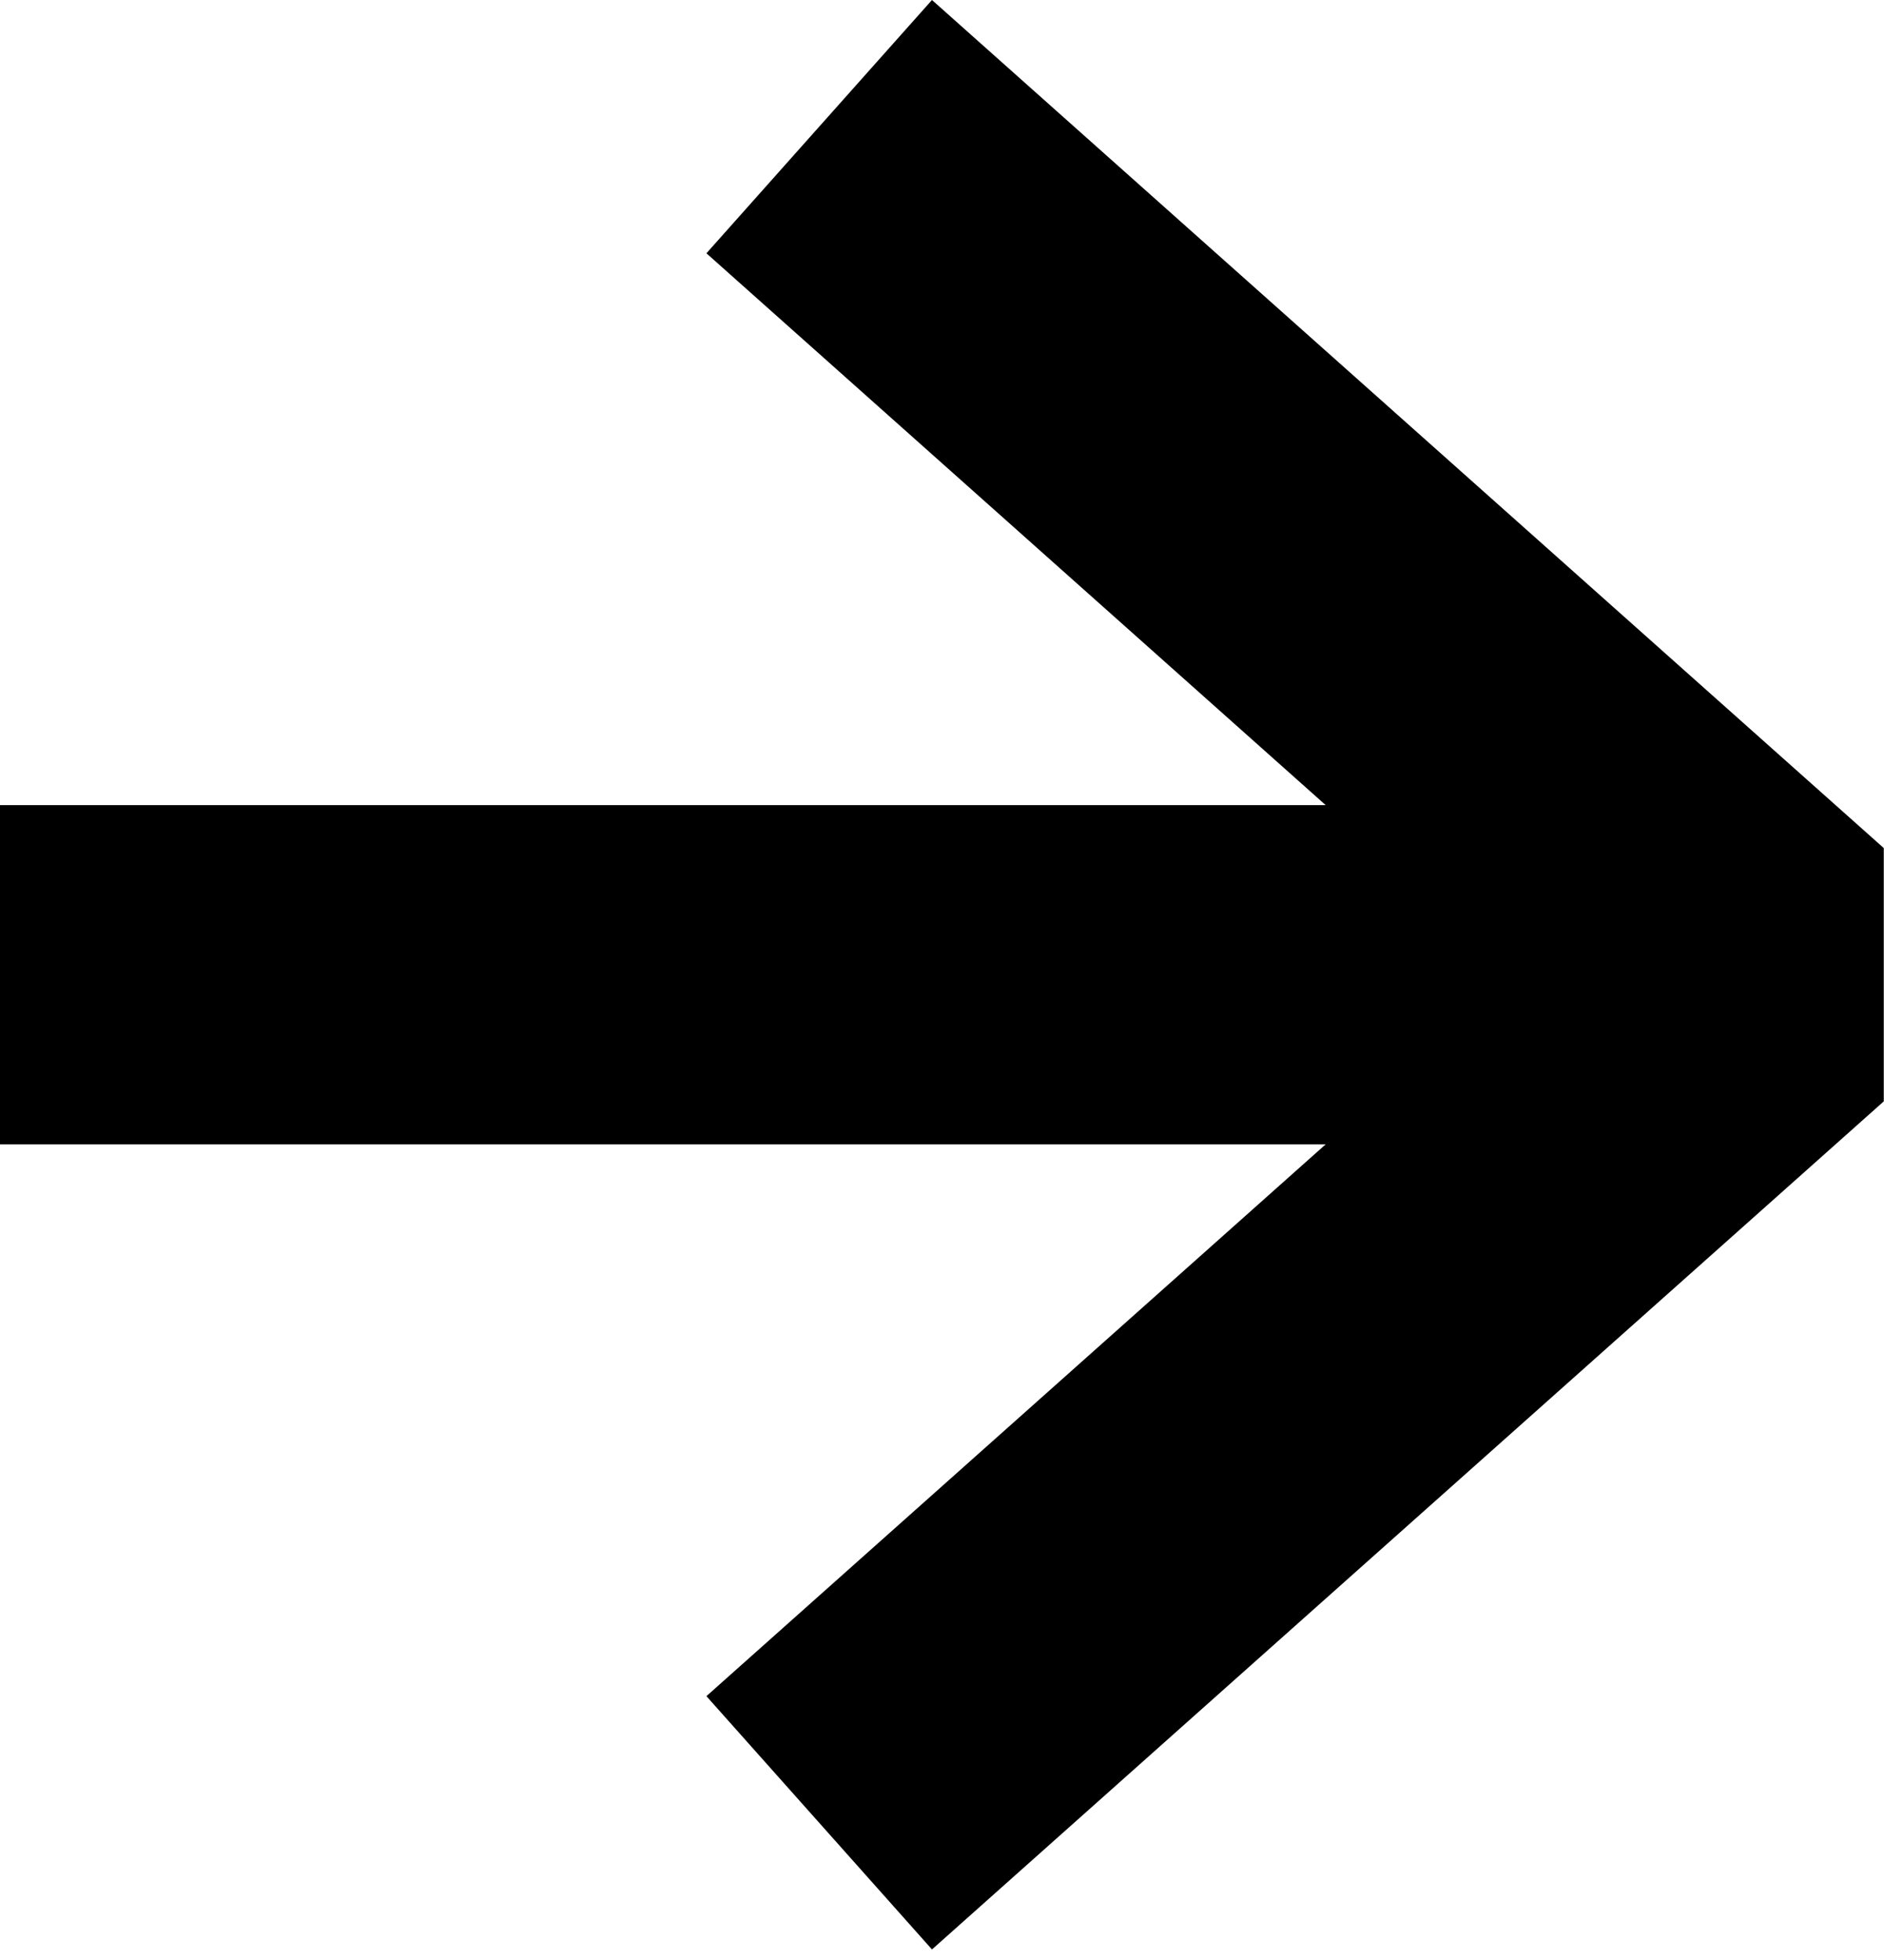
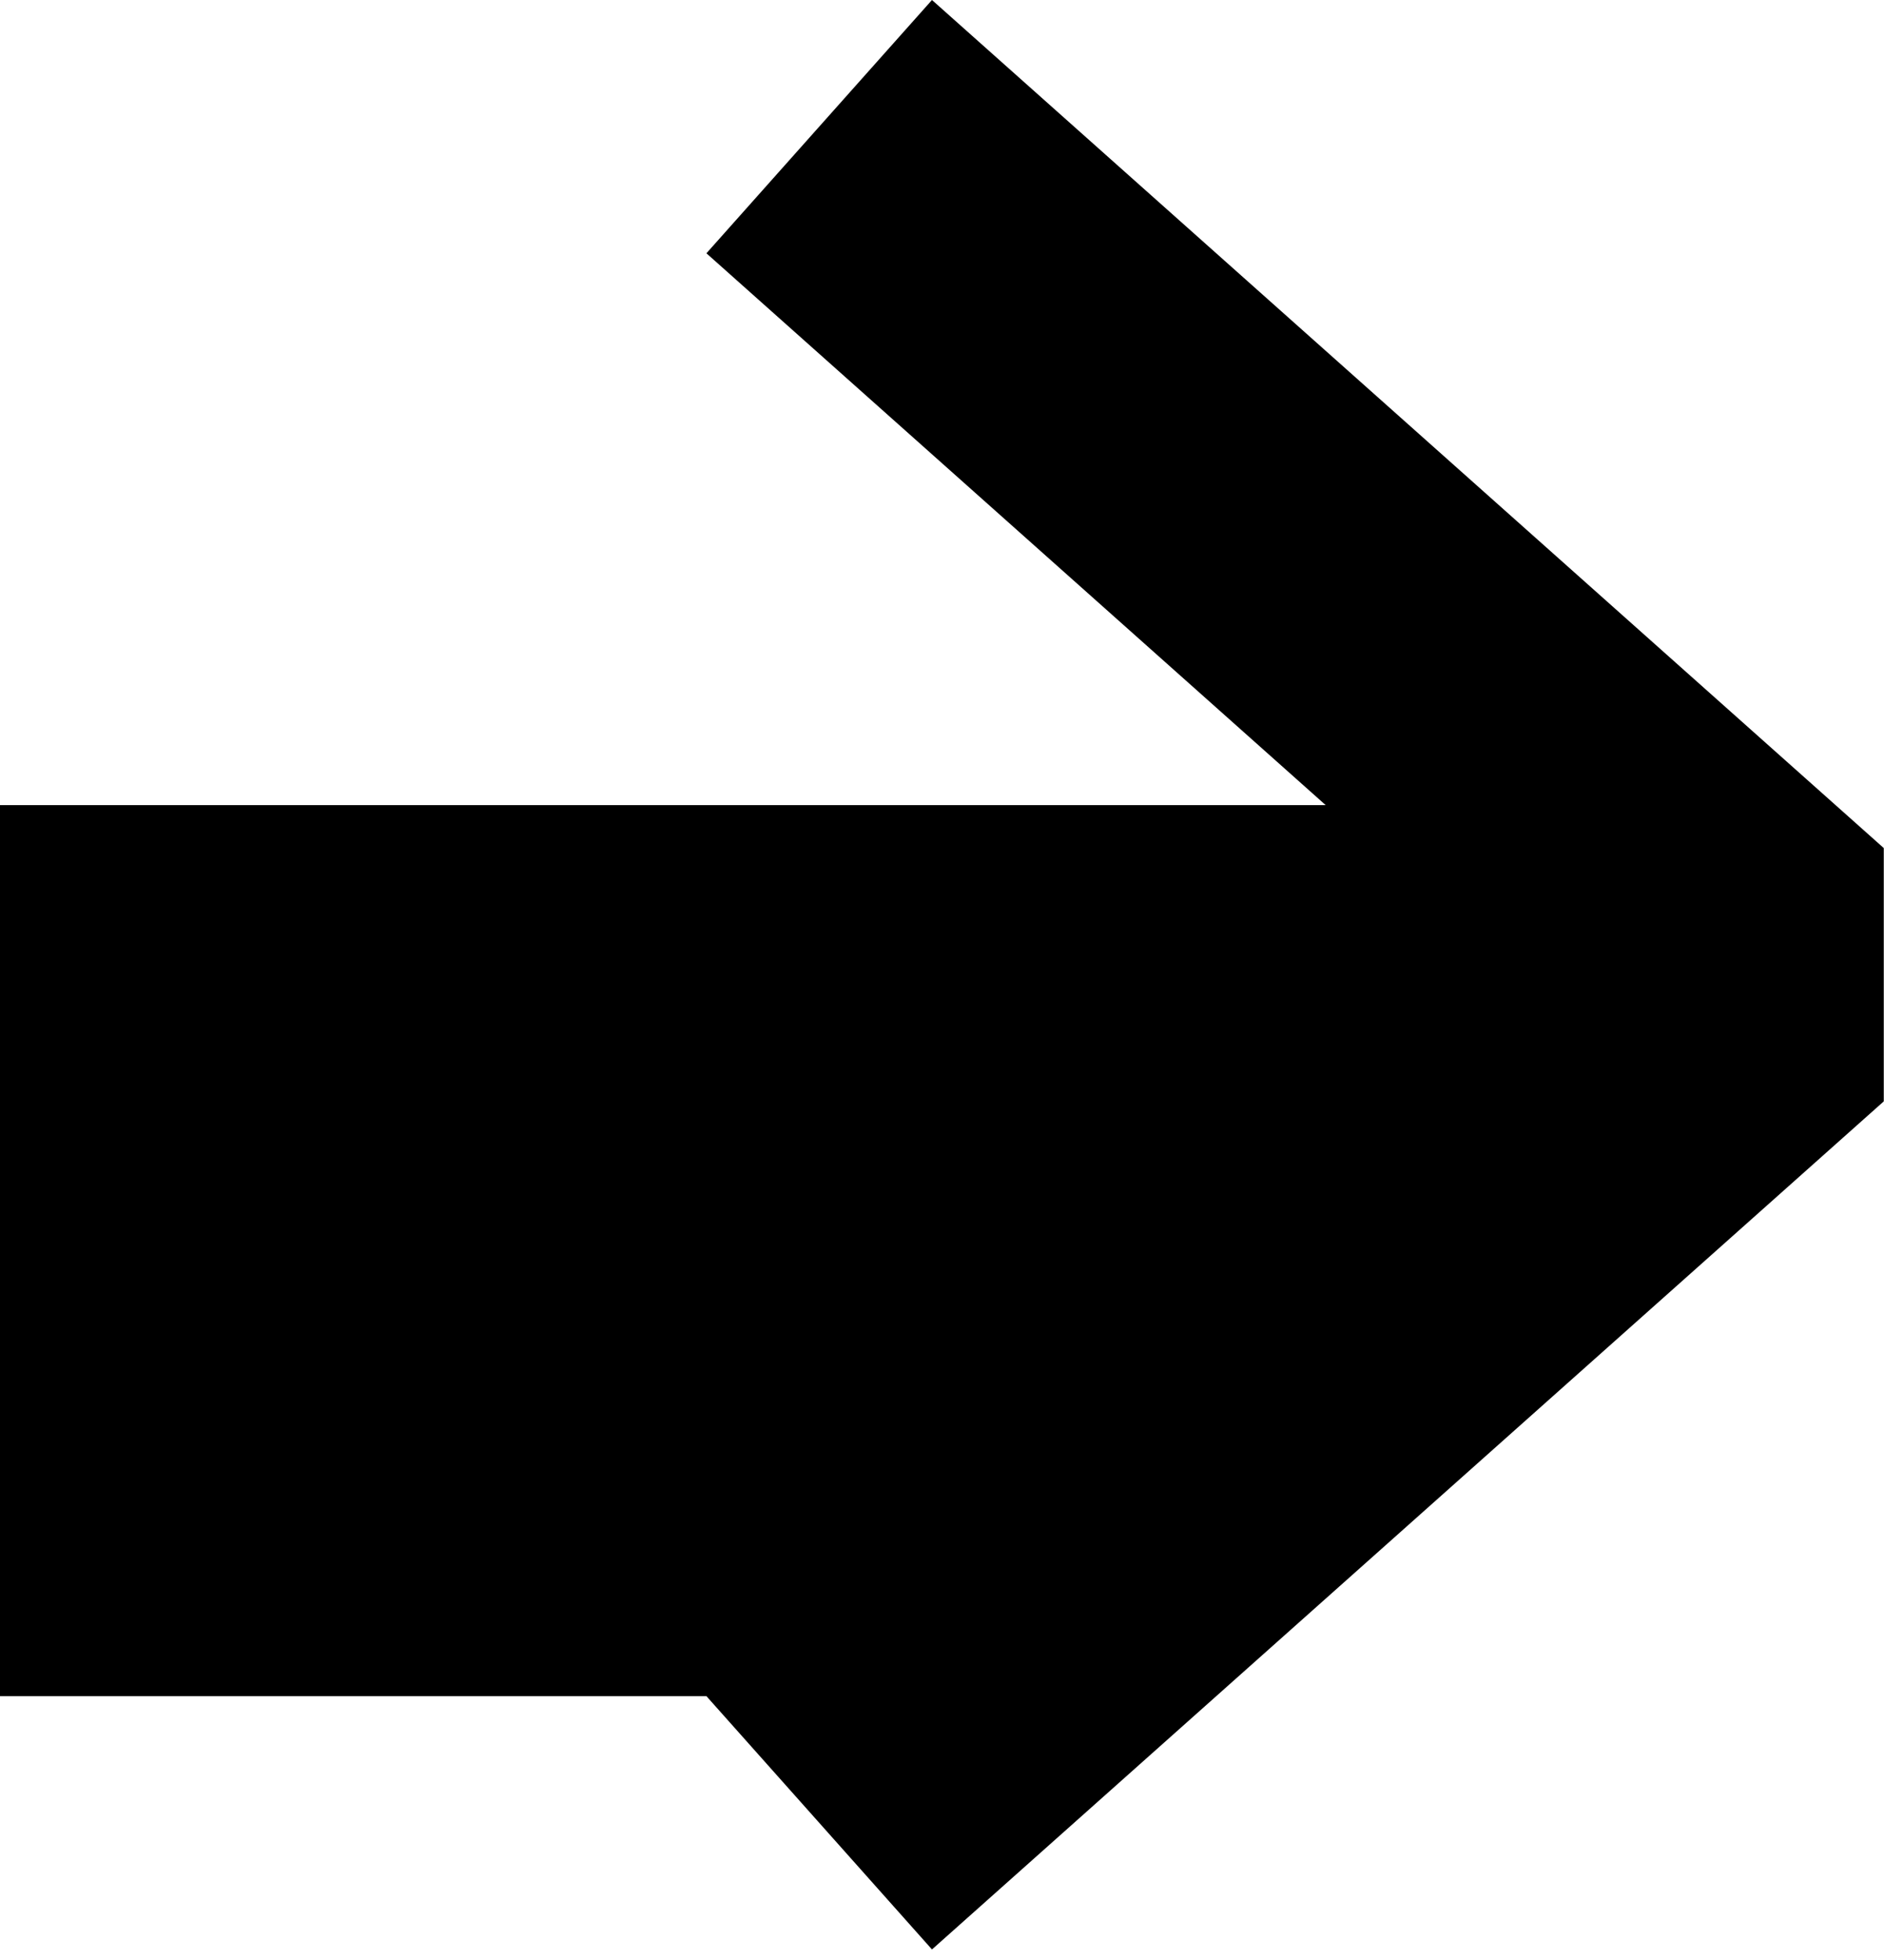
<svg xmlns="http://www.w3.org/2000/svg" width="25" height="26" viewBox="0 0 25 26" fill="none">
-   <path fill-rule="evenodd" clip-rule="evenodd" d="M17.591 10.68L9.374 3.36L12.367 0L24.997 11.25V14.61L12.367 25.86L9.374 22.5L17.591 15.18H0L0 10.68H17.591Z" fill="black" />
+   <path fill-rule="evenodd" clip-rule="evenodd" d="M17.591 10.68L9.374 3.36L12.367 0L24.997 11.25V14.61L12.367 25.86L9.374 22.5H0L0 10.68H17.591Z" fill="black" />
</svg>